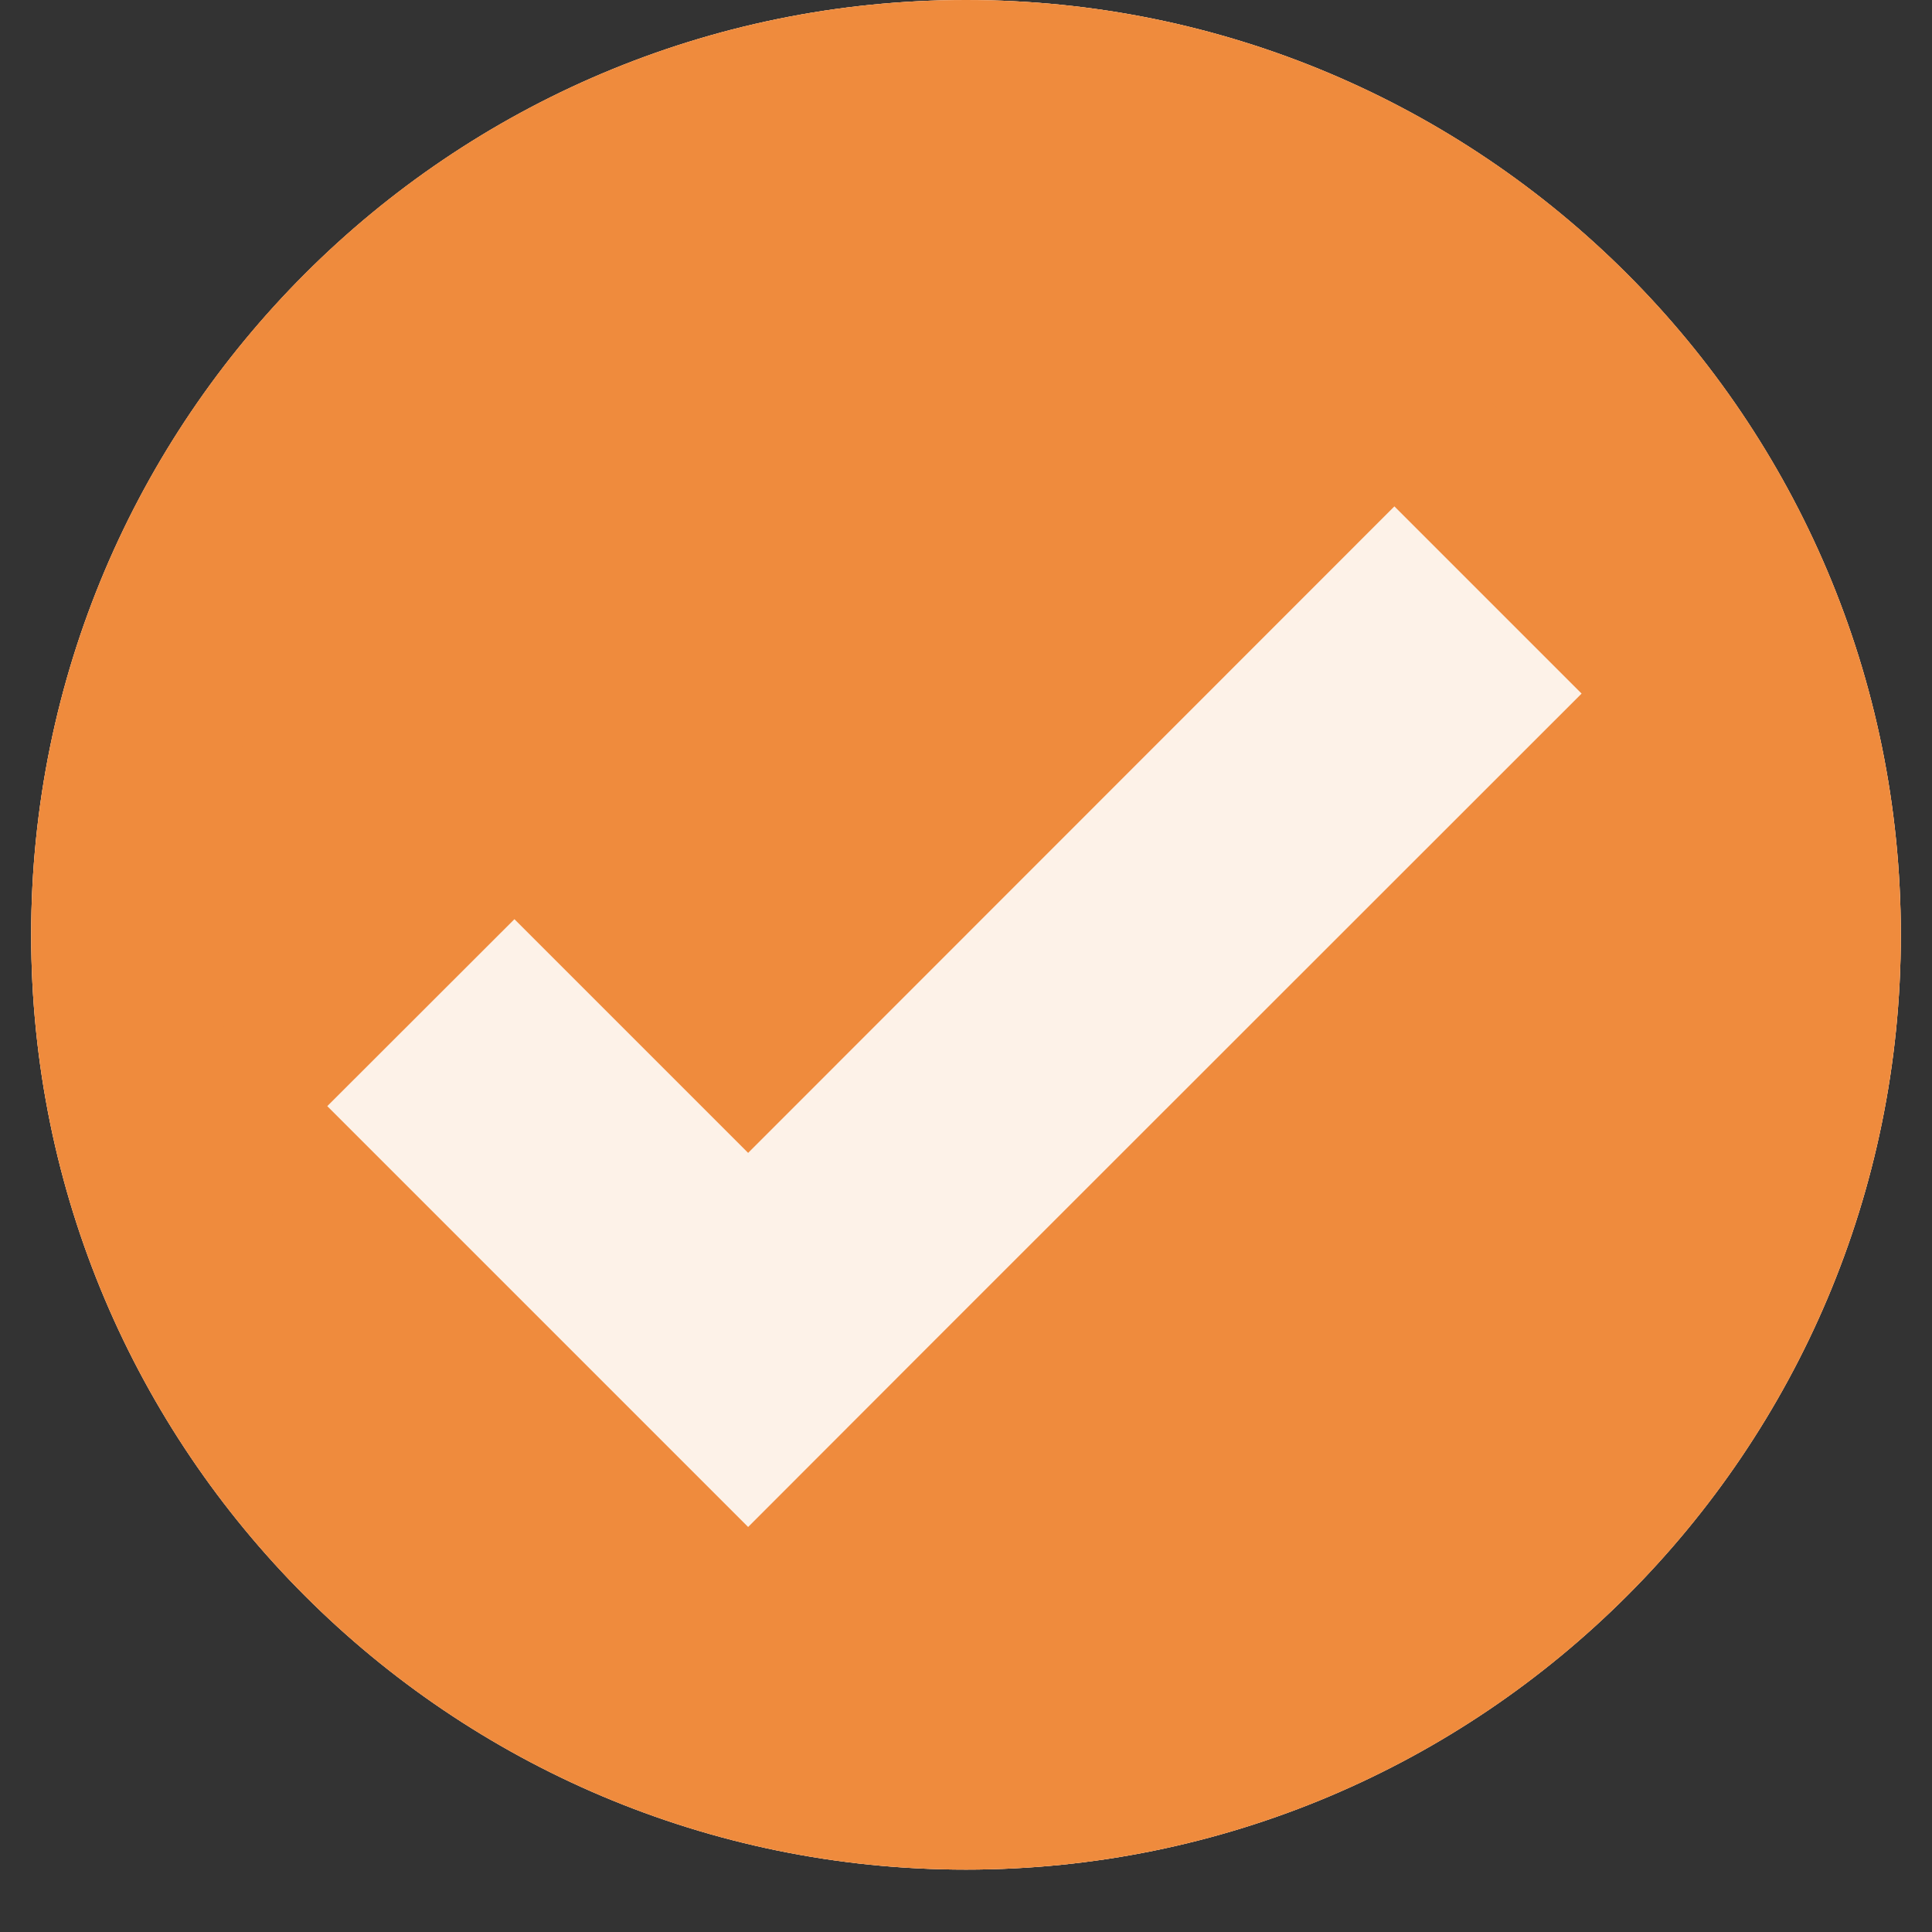
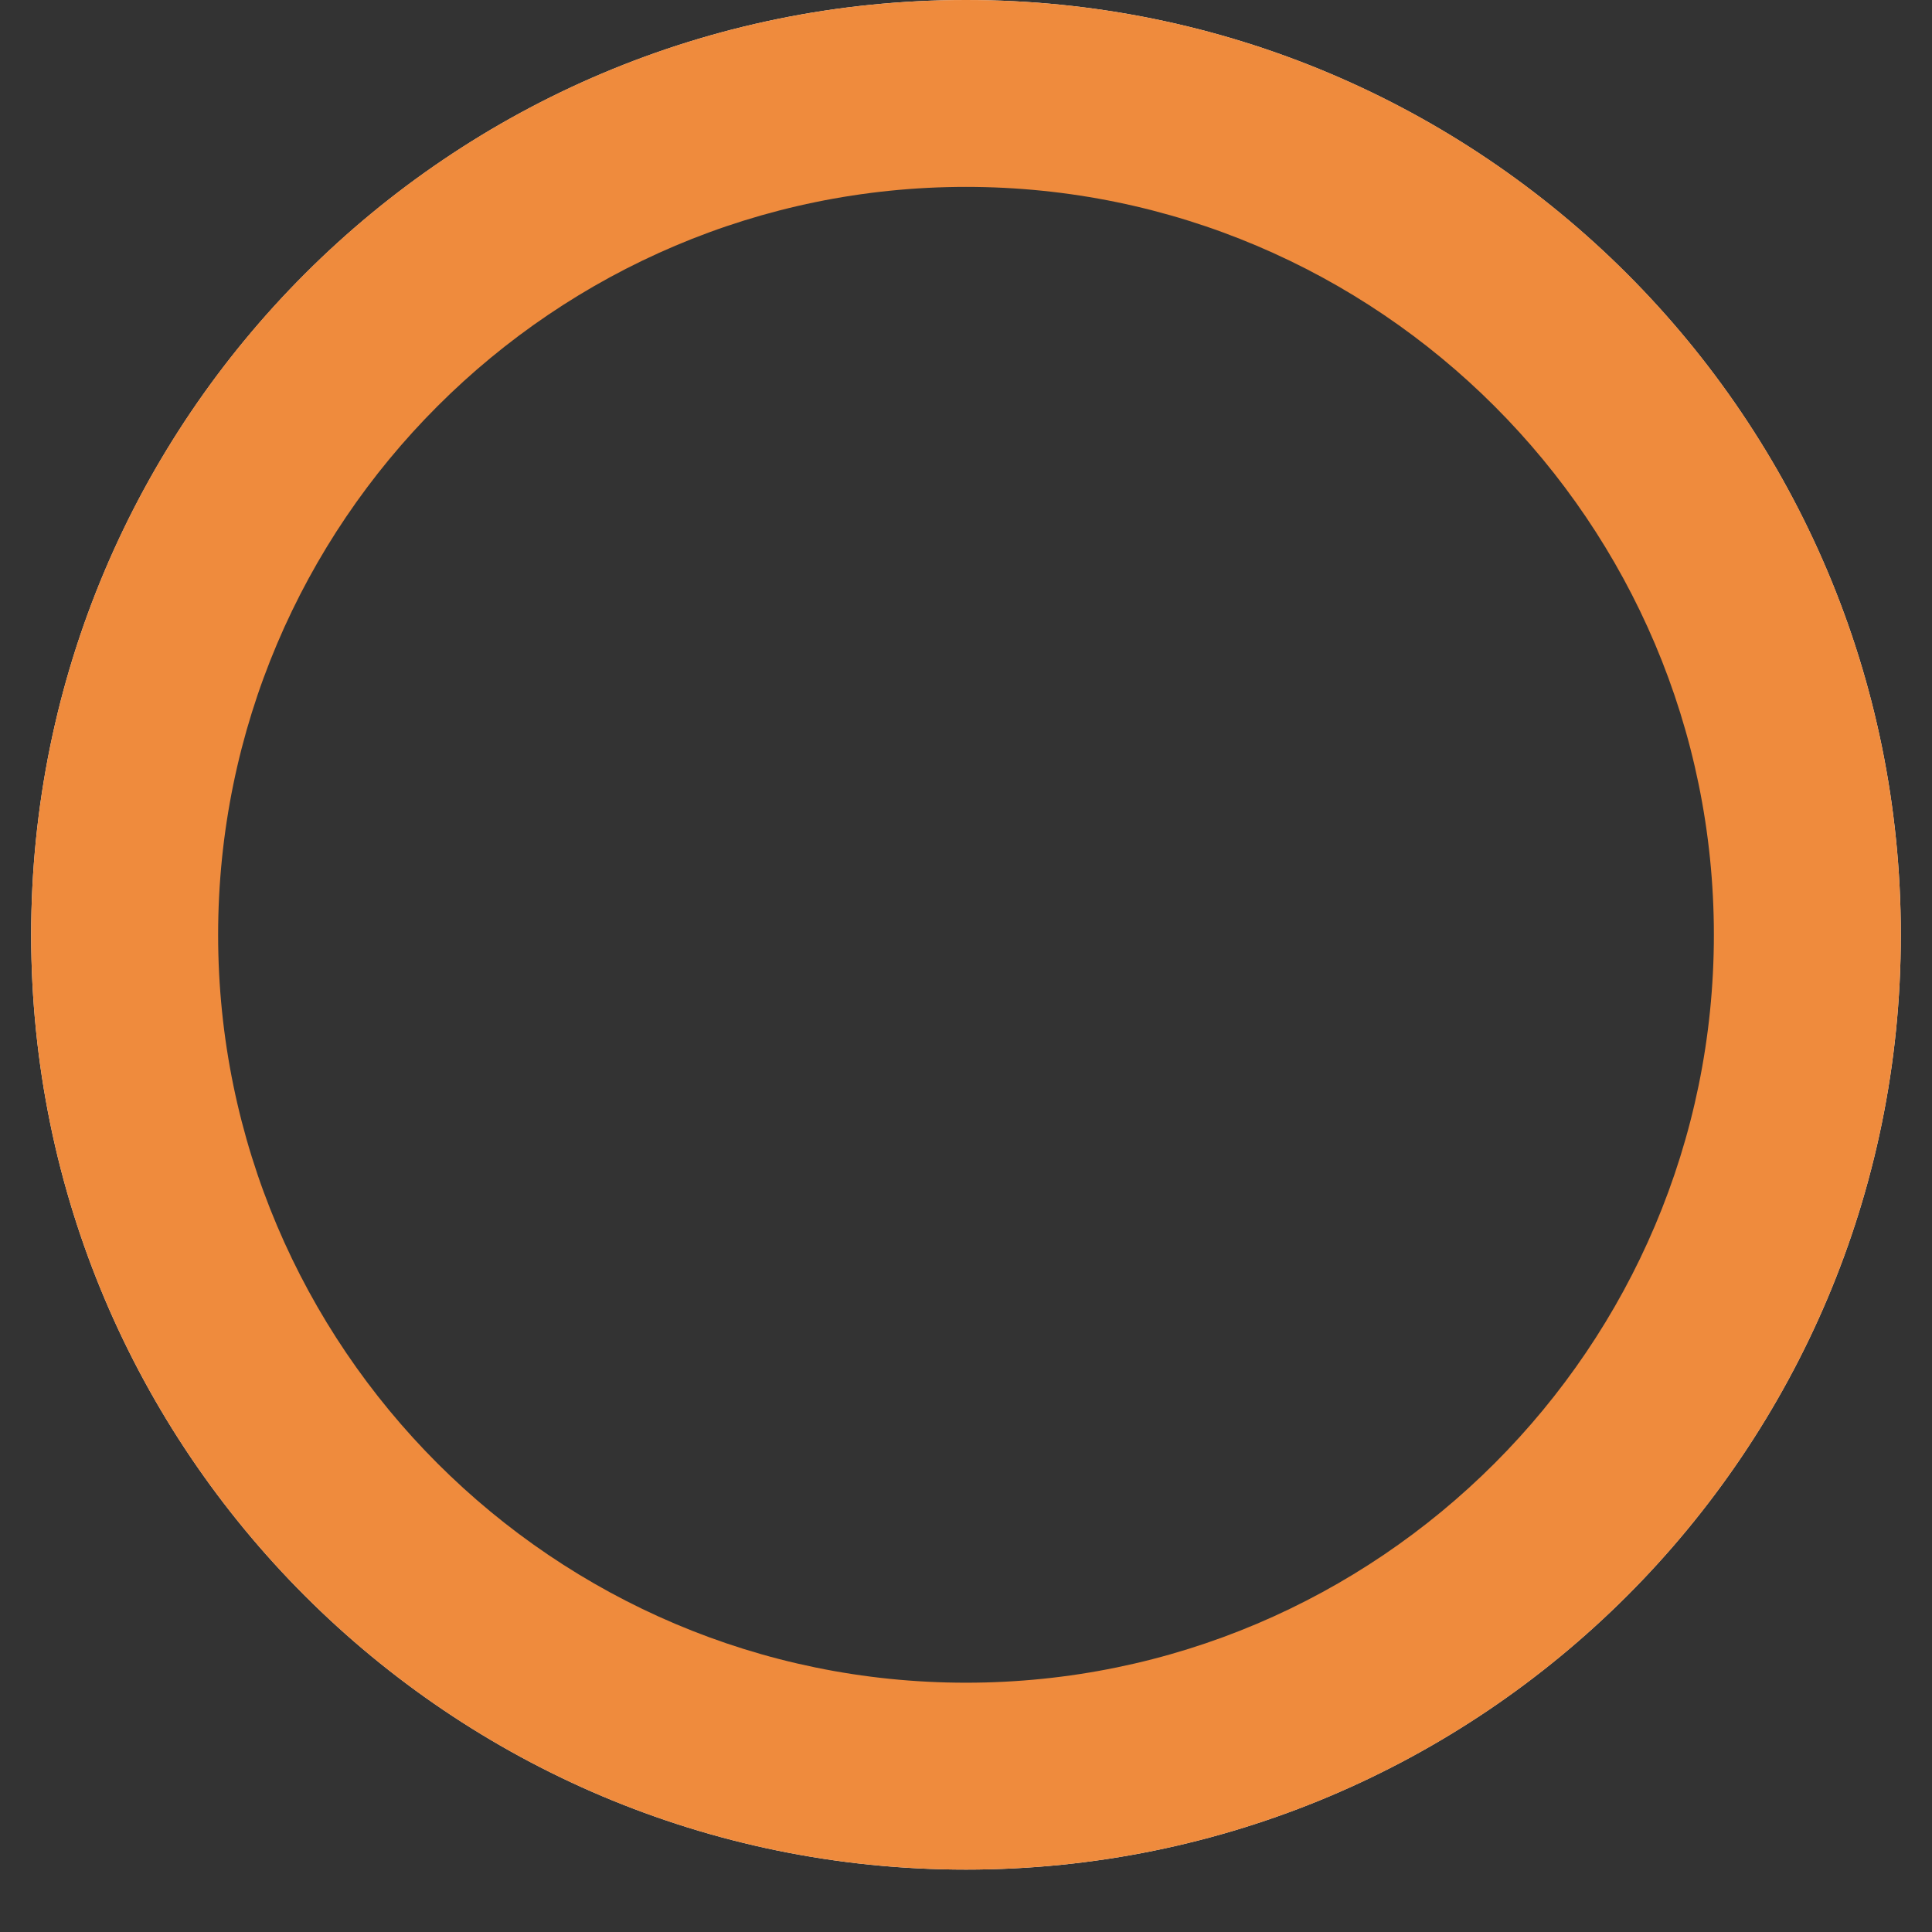
<svg xmlns="http://www.w3.org/2000/svg" version="1.2" preserveAspectRatio="xMidYMid meet" height="40" viewBox="0 0 30 30" zoomAndPan="magnify" width="40">
  <rect x="0" y="0" width="30" height="30" fill="#333333" stroke="none" />
  <defs>
    <clipPath id="acb370ade2">
-       <path d="M 0.484 0 L 29.516 0 L 29.516 29.031 L 0.484 29.031 Z M 0.484 0" />
-     </clipPath>
+       </clipPath>
    <clipPath id="0ef30d9453">
-       <path d="M 15 0 C 6.984 0 0.484 6.5 0.484 14.516 C 0.484 22.531 6.984 29.031 15 29.031 C 23.016 29.031 29.516 22.531 29.516 14.516 C 29.516 6.5 23.016 0 15 0 Z M 15 0" />
-     </clipPath>
+       </clipPath>
    <clipPath id="422aba3334">
      <path d="M 0.484 0 L 29.516 0 L 29.516 29.031 L 0.484 29.031 Z M 0.484 0" />
    </clipPath>
  </defs>
  <g id="c9acda5bd9">
    <g clip-path="url(#acb370ade2)" clip-rule="nonzero">
      <g clip-path="url(#0ef30d9453)" clip-rule="nonzero">
        <path d="M 0.484 0 L 29.516 0 L 29.516 29.031 L 0.484 29.031 Z M 0.484 0" style="stroke:none;fill-rule:nonzero;fill:#ef8b3d;fill-opacity:1;" />
      </g>
    </g>
-     <path d="M 21.652 7.863 L 11.617 17.902 L 7.988 14.273 L 5.082 17.176 L 11.617 23.711 L 14.52 20.805 L 24.559 10.77 L 21.652 7.863" style="stroke:none;fill-rule:nonzero;fill:#fdf2e8;fill-opacity:1;" />
    <g clip-path="url(#422aba3334)" clip-rule="nonzero">
      <path d="M 15 0 C 6.984 0 0.484 6.5 0.484 14.516 C 0.484 22.535 6.984 29.031 15 29.031 C 23.016 29.031 29.516 22.535 29.516 14.516 C 29.516 6.5 23.016 0 15 0 Z M 15 1.23 C 22.324 1.23 28.285 7.191 28.285 14.516 C 28.285 21.84 22.324 27.801 15 27.801 C 7.676 27.801 1.715 21.84 1.715 14.516 C 1.715 7.191 7.676 1.23 15 1.23" style="stroke:none;fill-rule:nonzero;fill:#fdf2e8;fill-opacity:1;" />
      <path d="M 15 0 C 6.98 0 0.484 6.496 0.484 14.516 C 0.484 22.535 6.98 29.031 15 29.031 C 23.02 29.031 29.516 22.535 29.516 14.516 C 29.516 6.496 23.02 0 15 0 Z M 15 26.129 C 8.598 26.129 3.387 20.918 3.387 14.516 C 3.387 8.113 8.598 2.902 15 2.902 C 21.402 2.902 26.613 8.113 26.613 14.516 C 26.613 20.918 21.402 26.129 15 26.129 Z M 15 26.129" style="stroke:none;fill-rule:nonzero;fill:#ef8b3d;fill-opacity:1;" />
    </g>
  </g>
</svg>